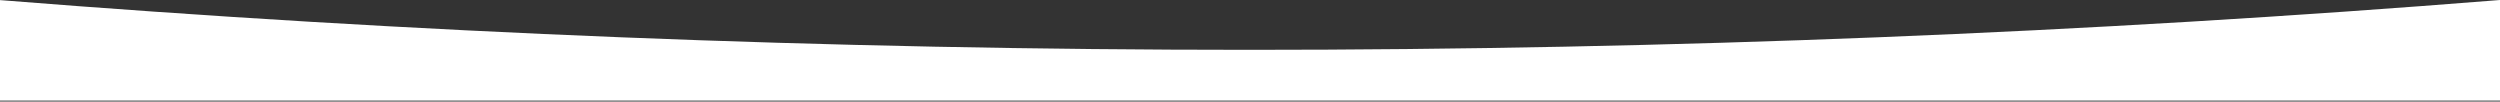
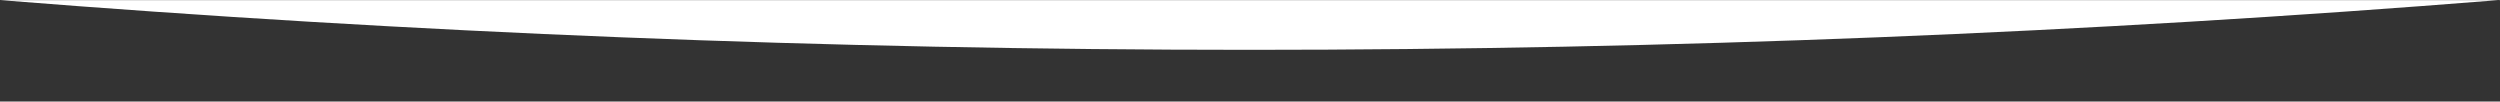
<svg xmlns="http://www.w3.org/2000/svg" width="1920" height="78" viewBox="0 0 1920 78" fill="none">
  <rect x="0" y="0" width="1920" height="78" fill="#333333" stroke="none" />
-   <path fill-rule="evenodd" clip-rule="evenodd" d="M0 0.08L0 77.27H1920V0C1603.18 25.351 1282.85 38.271 959.5 38.271C636.493 38.271 316.498 25.378 0 0.08Z" fill="white" />
+   <path fill-rule="evenodd" clip-rule="evenodd" d="M0 0.08H1920V0C1603.18 25.351 1282.85 38.271 959.5 38.271C636.493 38.271 316.498 25.378 0 0.08Z" fill="white" />
</svg>